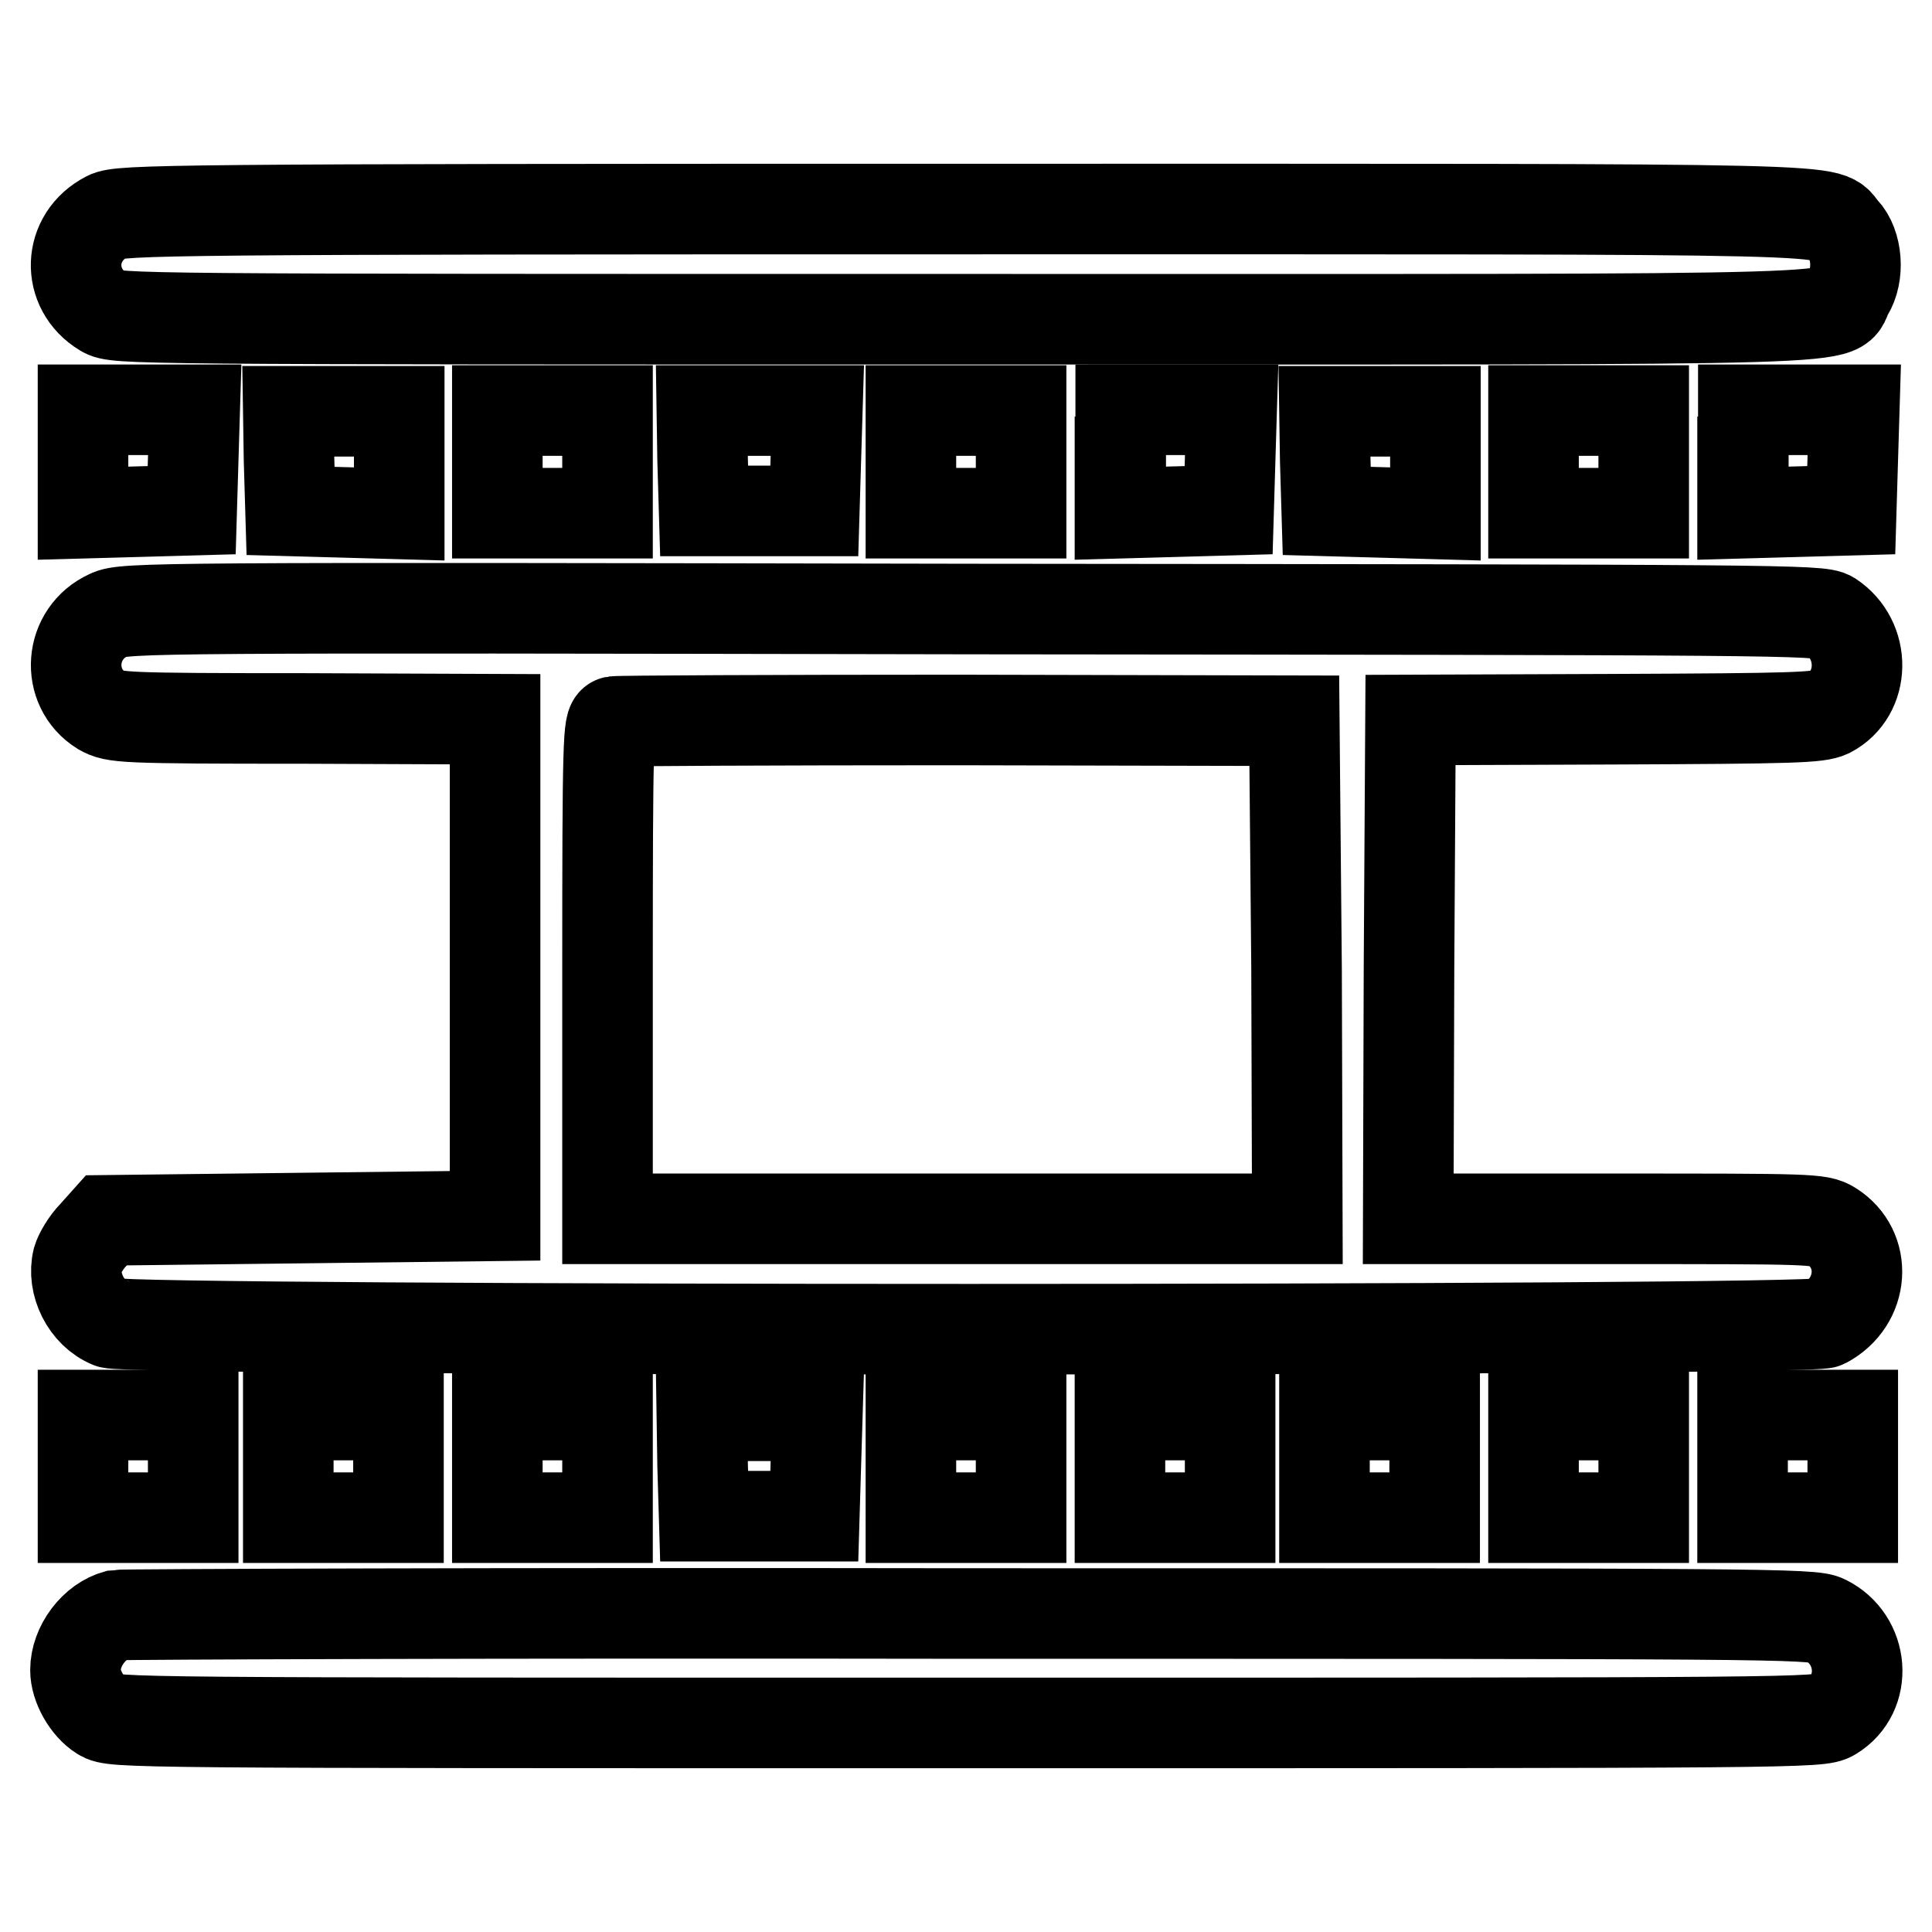
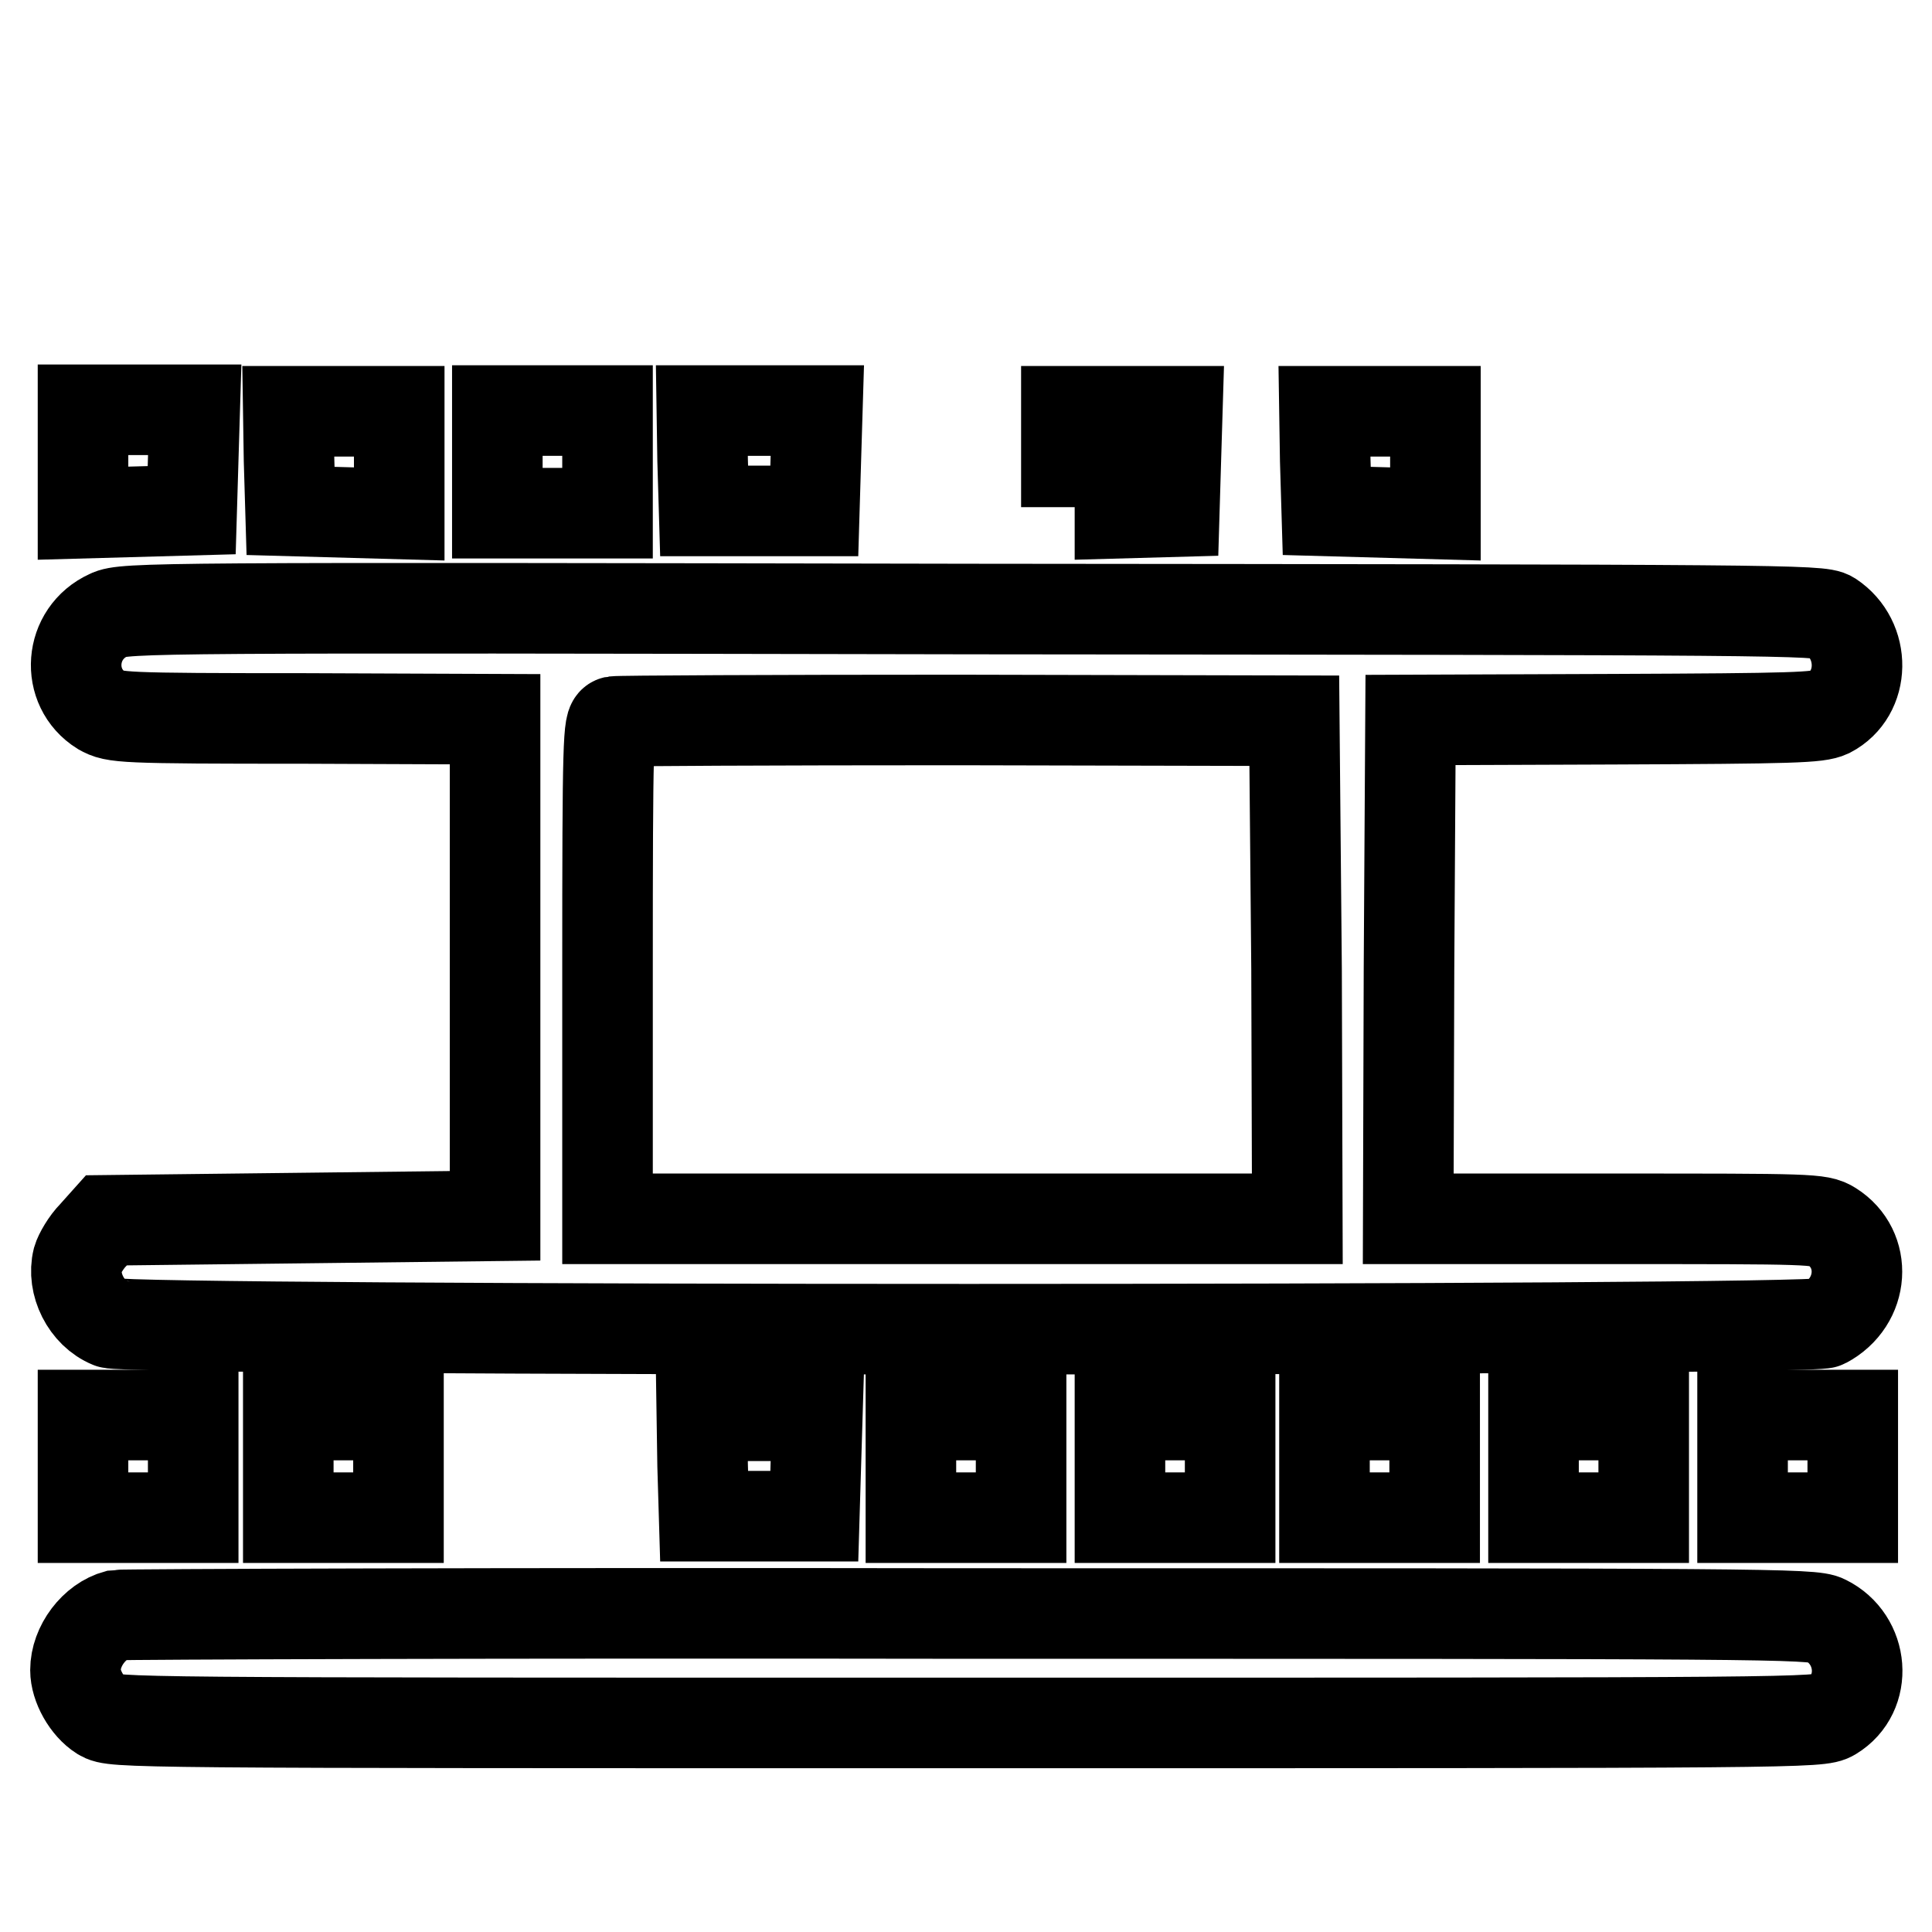
<svg xmlns="http://www.w3.org/2000/svg" version="1.1" x="0px" y="0px" viewBox="0 0 256 256" enable-background="new 0 0 256 256" xml:space="preserve">
  <g>
    <g>
      <g>
-         <path stroke-width="12" fill-opacity="0" stroke="#000000" d="M14.2,28.7c-5.3,2.7-5.5,9.6-0.5,12.6c1.7,1,2.9,1,114.1,1c125,0,114.8,0.3,117.1-3.5c1.5-2.4,1.2-6.4-0.6-8.3c-2.8-3,5.5-2.8-116.2-2.8C22.4,27.7,15.9,27.8,14.2,28.7z" />
        <path stroke-width="12" fill-opacity="0" stroke="#000000" d="M11,61.2V68l7.2-0.2l7.2-0.2l0.2-6.7l0.2-6.6h-7.4H11V61.2z" />
        <path stroke-width="12" fill-opacity="0" stroke="#000000" d="M38.3,61l0.2,6.7l7.2,0.2l7.2,0.2v-6.8v-6.8h-7.3h-7.4L38.3,61z" />
        <path stroke-width="12" fill-opacity="0" stroke="#000000" d="M65.9,61.2V68h7.3h7.3v-6.8v-6.8h-7.3h-7.3V61.2z" />
        <path stroke-width="12" fill-opacity="0" stroke="#000000" d="M93.1,61l0.2,6.7h7.3h7.3l0.2-6.7l0.2-6.6h-7.6H93L93.1,61z" />
-         <path stroke-width="12" fill-opacity="0" stroke="#000000" d="M120.7,61.2V68h7.3h7.3v-6.8v-6.8H128h-7.3V61.2z" />
-         <path stroke-width="12" fill-opacity="0" stroke="#000000" d="M148.4,61.2V68l7.2-0.2l7.2-0.2l0.2-6.7l0.2-6.6h-7.4h-7.3V61.2z" />
+         <path stroke-width="12" fill-opacity="0" stroke="#000000" d="M148.4,61.2V68l7.2-0.2l0.2-6.7l0.2-6.6h-7.4h-7.3V61.2z" />
        <path stroke-width="12" fill-opacity="0" stroke="#000000" d="M175.6,61l0.2,6.7l7.2,0.2l7.2,0.2v-6.8v-6.8h-7.3h-7.4L175.6,61z" />
-         <path stroke-width="12" fill-opacity="0" stroke="#000000" d="M203.2,61.2V68h7.3h7.3v-6.8v-6.8h-7.3h-7.3V61.2z" />
-         <path stroke-width="12" fill-opacity="0" stroke="#000000" d="M230.9,61.2V68l7.2-0.2l7.2-0.2l0.2-6.7l0.2-6.6h-7.4h-7.3V61.2z" />
        <path stroke-width="12" fill-opacity="0" stroke="#000000" d="M14.4,81.5c-5.3,2.4-5.8,9.6-1,12.6c1.8,1,2.4,1.1,27,1.1l25.2,0.1v32.9v32.9l-25.7,0.3l-25.8,0.3l-1.7,1.9c-1,1-1.9,2.6-2.1,3.3c-0.8,3.2,1.1,7.1,4.3,8.4c2.6,1.1,225.2,1.1,227.2,0c5.3-2.8,5.7-9.8,0.9-12.8c-1.6-1-2.7-1-28.9-1h-27.2l0.1-33.1l0.2-33l26.9-0.1c24-0.1,27.1-0.2,28.6-0.9c4.8-2.5,4.9-9.6,0.2-12.7c-1.4-0.9-6.5-0.9-113.7-1C20.8,80.5,16.4,80.5,14.4,81.5z M171.8,128.4l0.1,33.1h-45.7H80.5v-32.8c0-30.9,0.1-32.9,0.9-33.1c0.5-0.1,21-0.2,45.5-0.2l44.6,0.1L171.8,128.4z" />
        <path stroke-width="12" fill-opacity="0" stroke="#000000" d="M11,194.3v6.8h7.3h7.3v-6.8v-6.8h-7.3H11V194.3z" />
        <path stroke-width="12" fill-opacity="0" stroke="#000000" d="M38.2,194.3v6.8h7.3h7.3v-6.8v-6.8h-7.3h-7.3L38.2,194.3L38.2,194.3z" />
-         <path stroke-width="12" fill-opacity="0" stroke="#000000" d="M65.9,194.3v6.8h7.3h7.3v-6.8v-6.8h-7.3h-7.3V194.3z" />
        <path stroke-width="12" fill-opacity="0" stroke="#000000" d="M93.1,194.2l0.2,6.7h7.3h7.3l0.2-6.7l0.2-6.6h-7.6H93L93.1,194.2z" />
        <path stroke-width="12" fill-opacity="0" stroke="#000000" d="M120.7,194.3v6.8h7.3h7.3v-6.8v-6.8H128h-7.3V194.3z" />
        <path stroke-width="12" fill-opacity="0" stroke="#000000" d="M148.4,194.3v6.8h7.3h7.3v-6.8v-6.8h-7.3h-7.3L148.4,194.3L148.4,194.3z" />
        <path stroke-width="12" fill-opacity="0" stroke="#000000" d="M175.5,194.3v6.8h7.3h7.3v-6.8v-6.8h-7.3h-7.3V194.3z" />
        <path stroke-width="12" fill-opacity="0" stroke="#000000" d="M203.2,194.3v6.8h7.3h7.3v-6.8v-6.8h-7.3h-7.3V194.3z" />
        <path stroke-width="12" fill-opacity="0" stroke="#000000" d="M230.9,194.3v6.8h7.3h7.3v-6.8v-6.8h-7.3h-7.3V194.3z" />
        <path stroke-width="12" fill-opacity="0" stroke="#000000" d="M15.5,214c-3,0.8-5.5,4.1-5.5,7.3c0,2.1,1.5,4.8,3.4,6c1.7,1,2.3,1,114.7,1c111.2,0,113,0,114.7-1c4.8-2.9,4.2-10.1-0.9-12.6c-1.7-0.9-8.1-0.9-113.6-0.9C66.8,213.7,16.1,213.9,15.5,214z" />
      </g>
    </g>
  </g>
</svg>